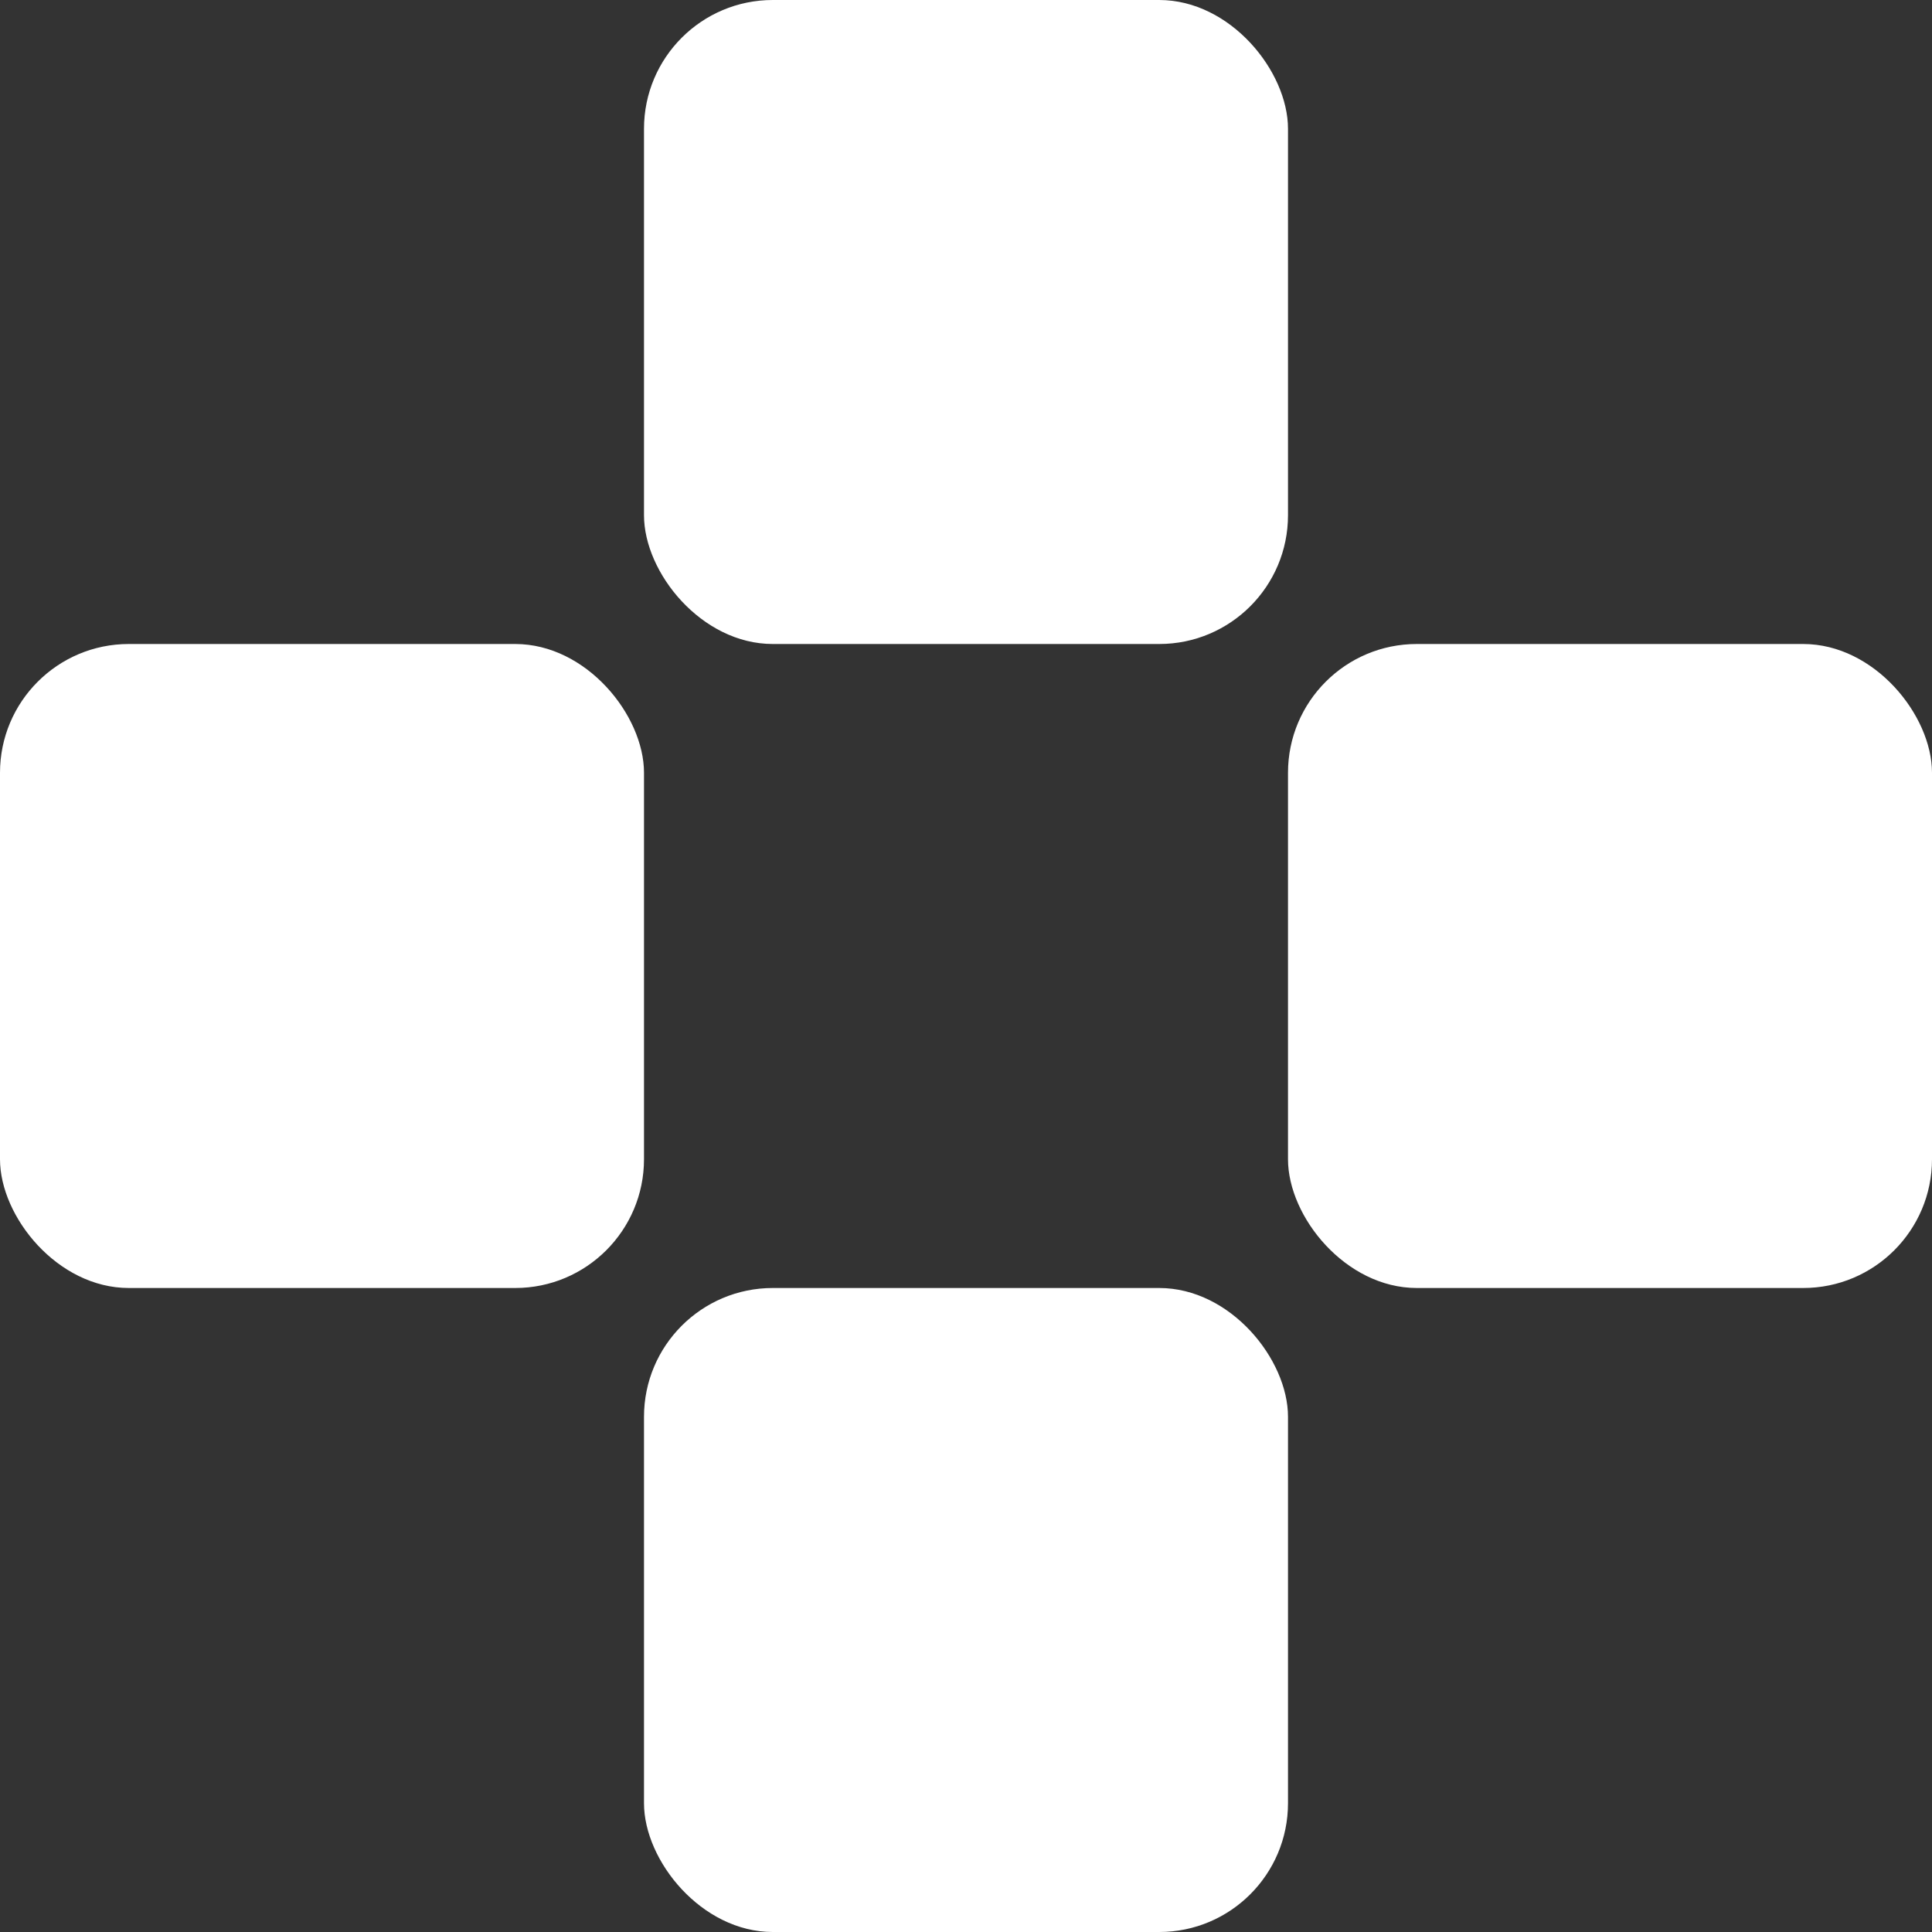
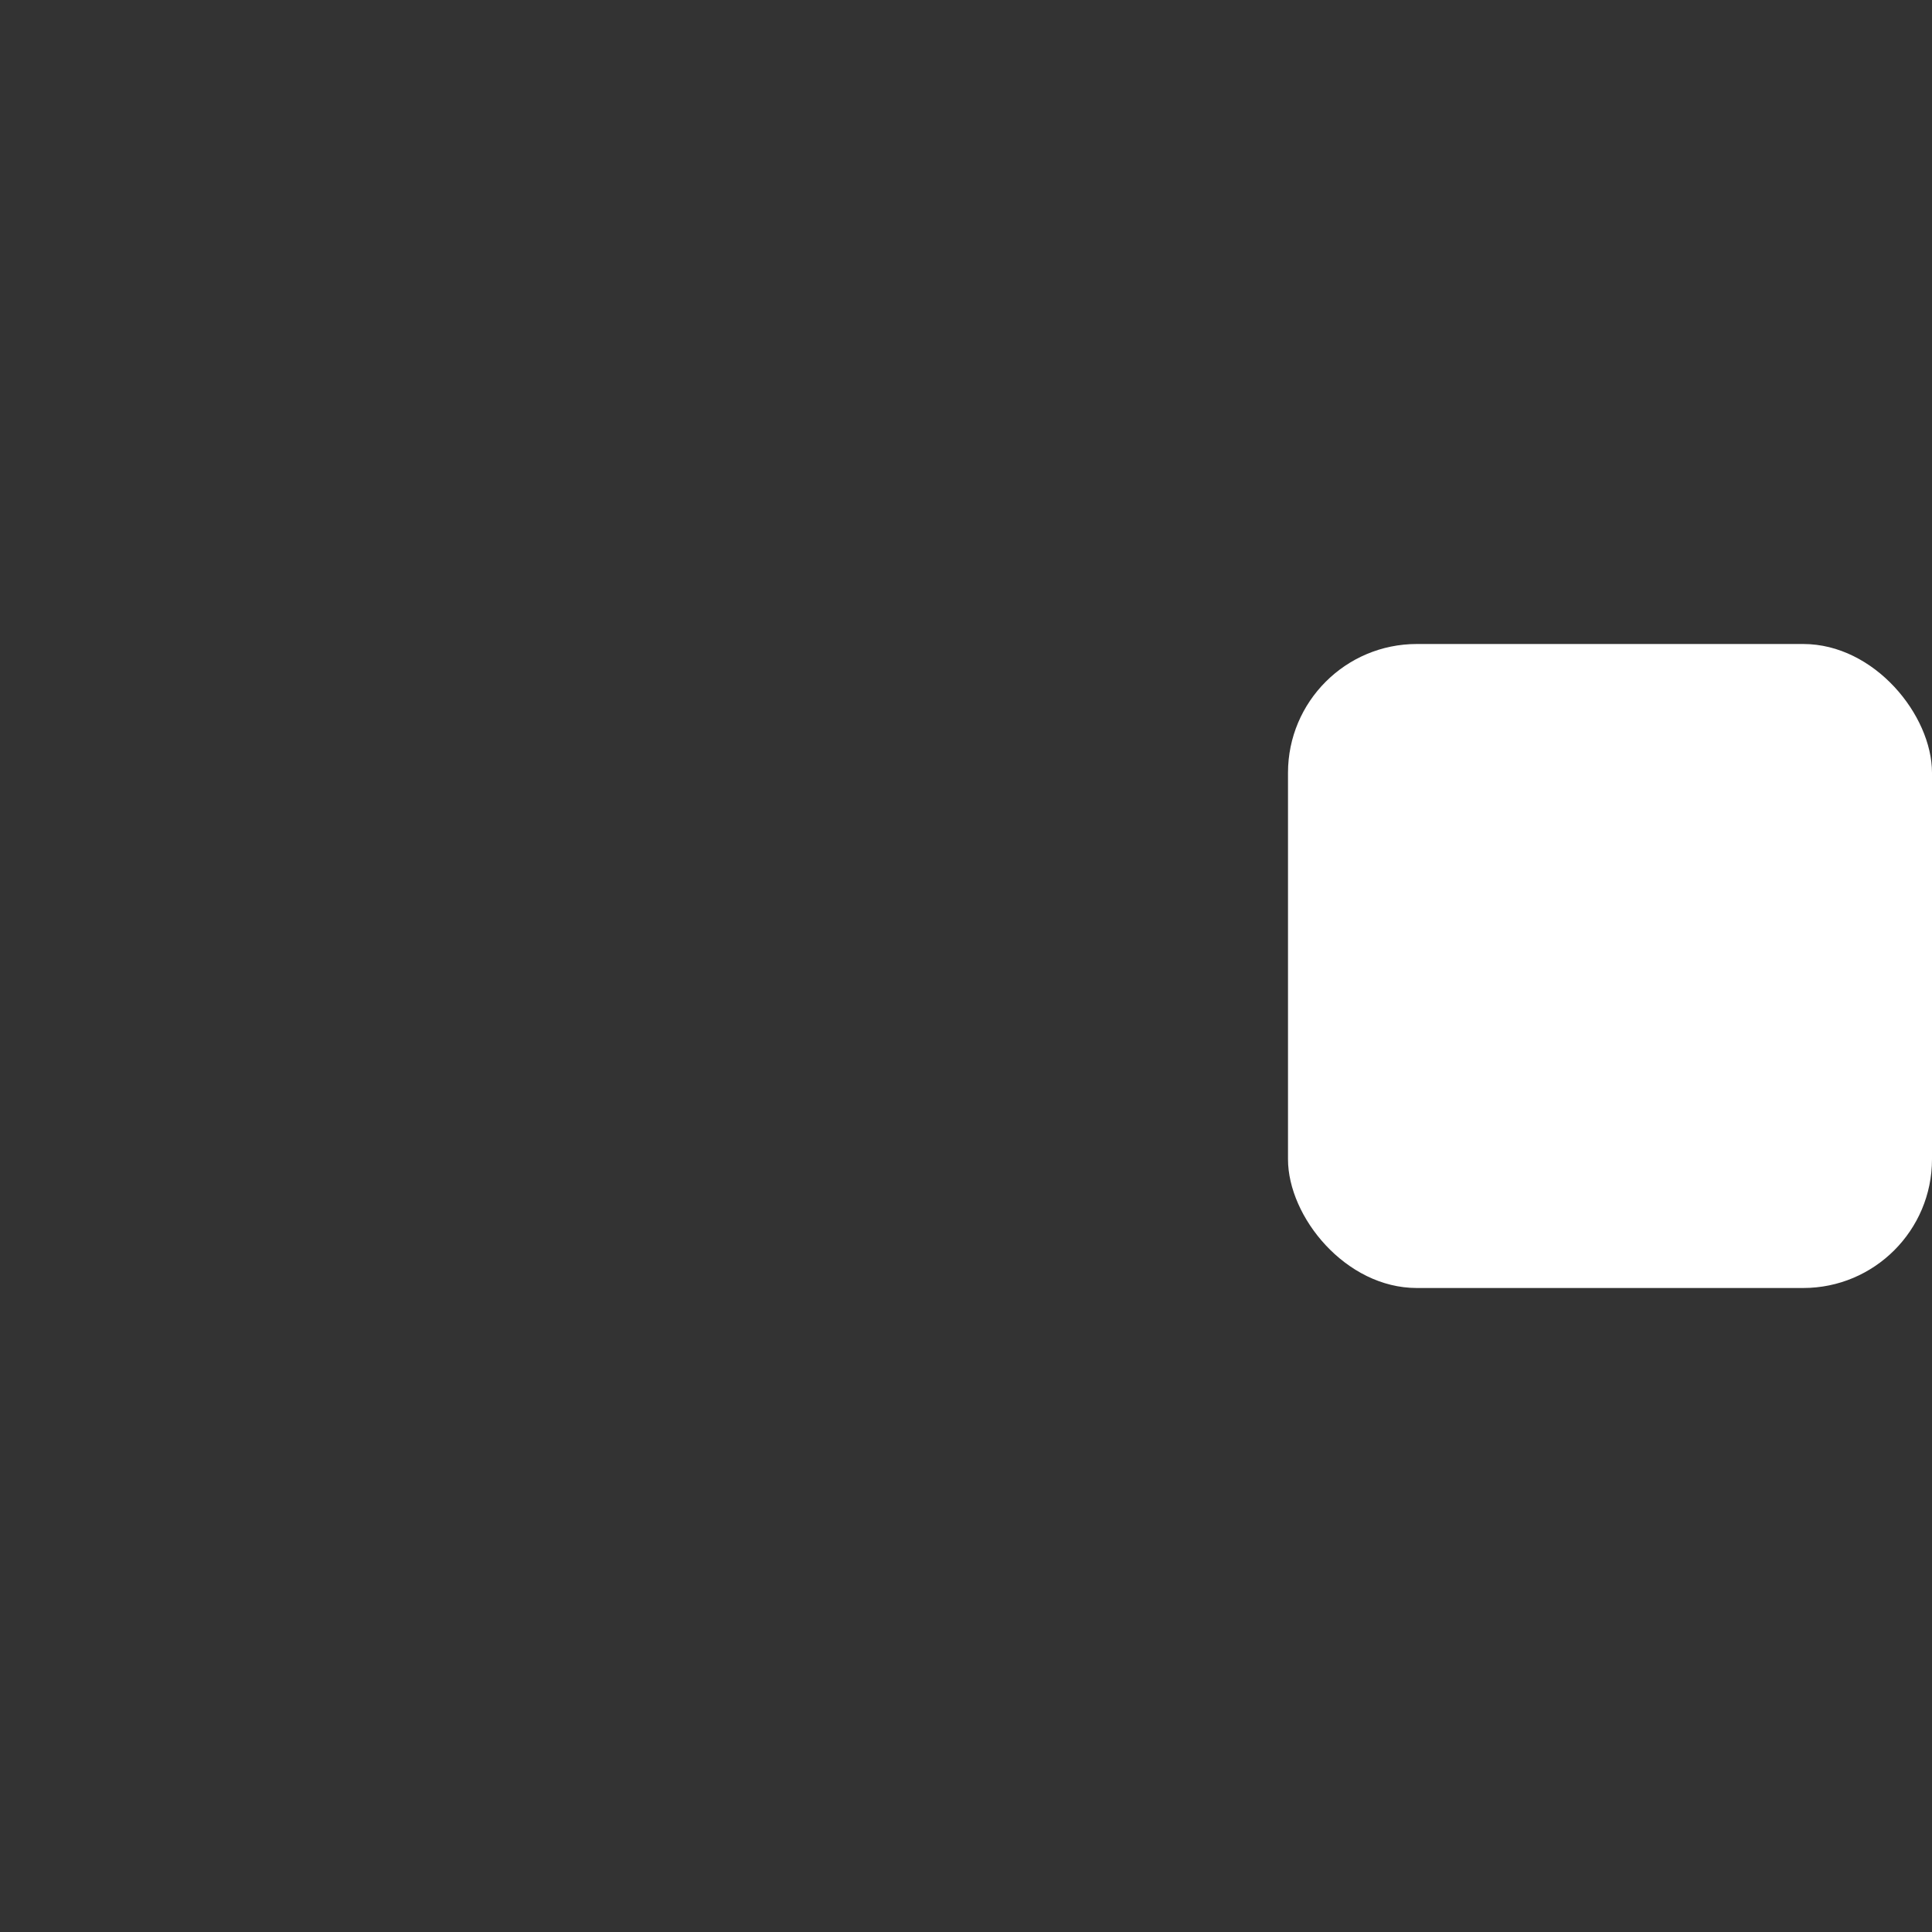
<svg xmlns="http://www.w3.org/2000/svg" width="30" height="30" viewBox="0 0 30 30" fill="none">
  <rect x="0" y="0" width="30" height="30" fill="#333333" stroke="none" />
-   <rect x="10" width="10" height="10" rx="2" fill="white" />
  <rect x="20" y="10" width="10" height="10" rx="2" fill="white" />
-   <rect x="10" y="20" width="10" height="10" rx="2" fill="white" />
-   <rect y="10" width="10" height="10" rx="2" fill="white" />
</svg>